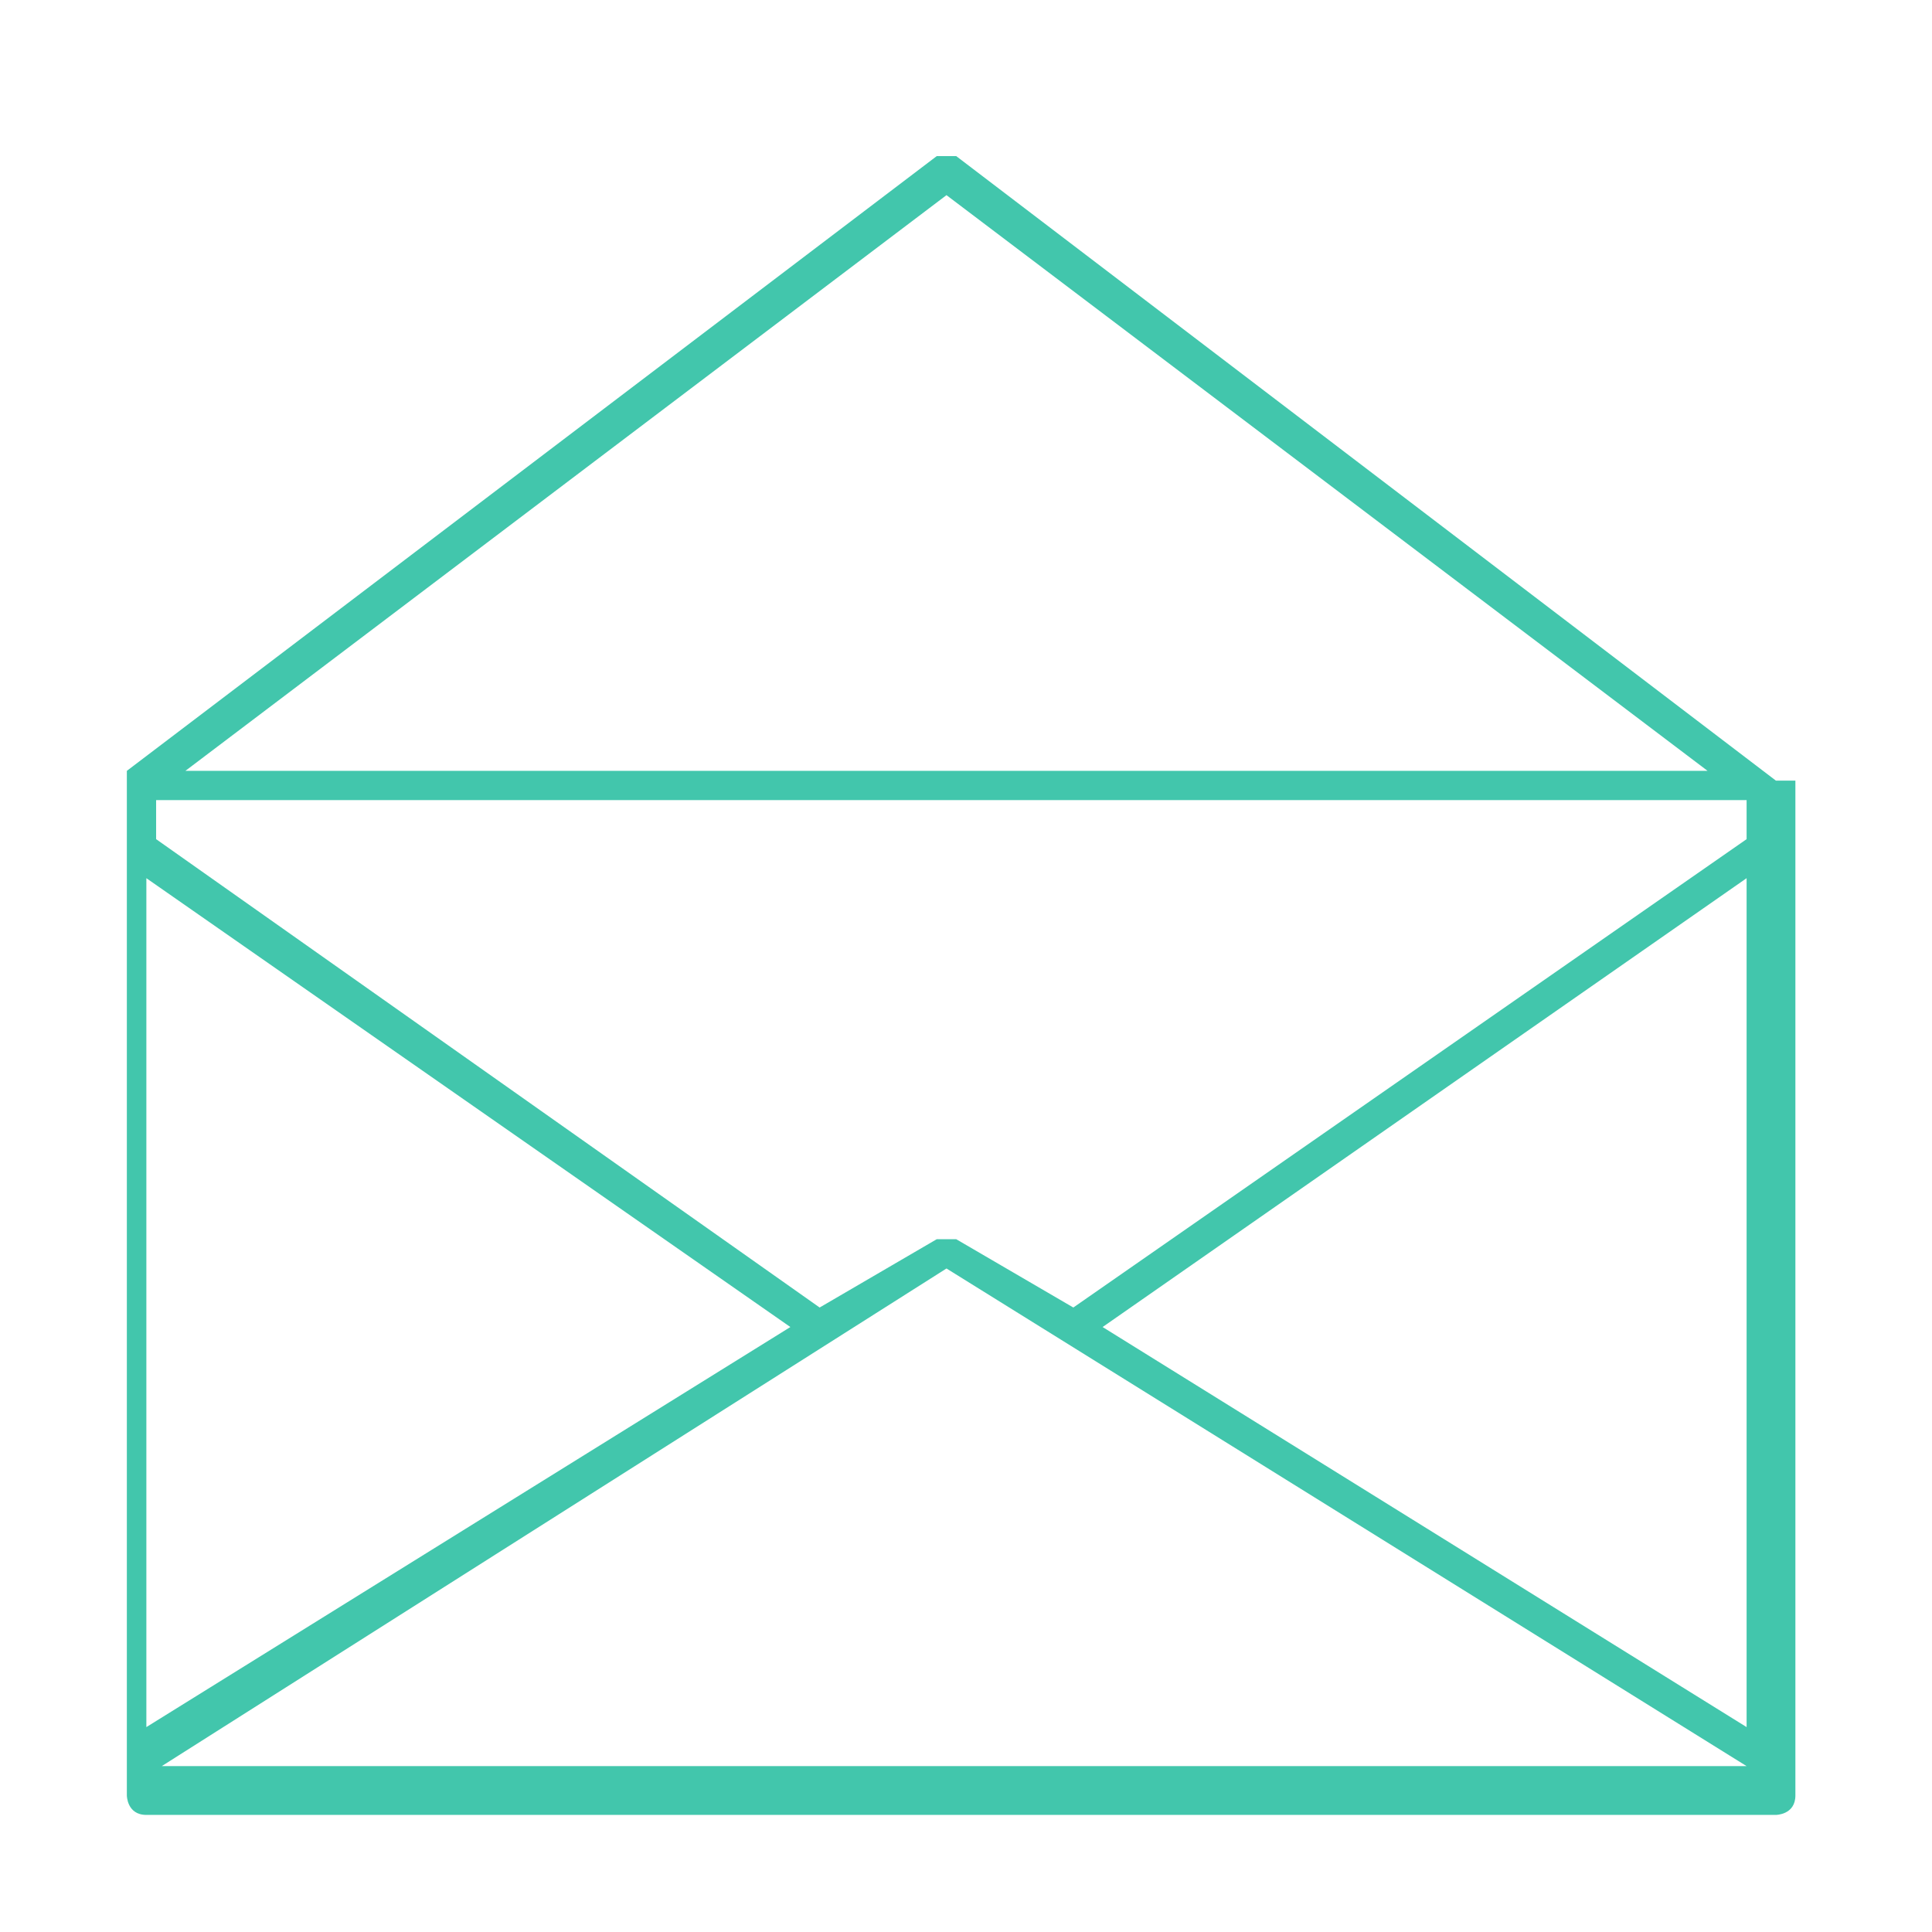
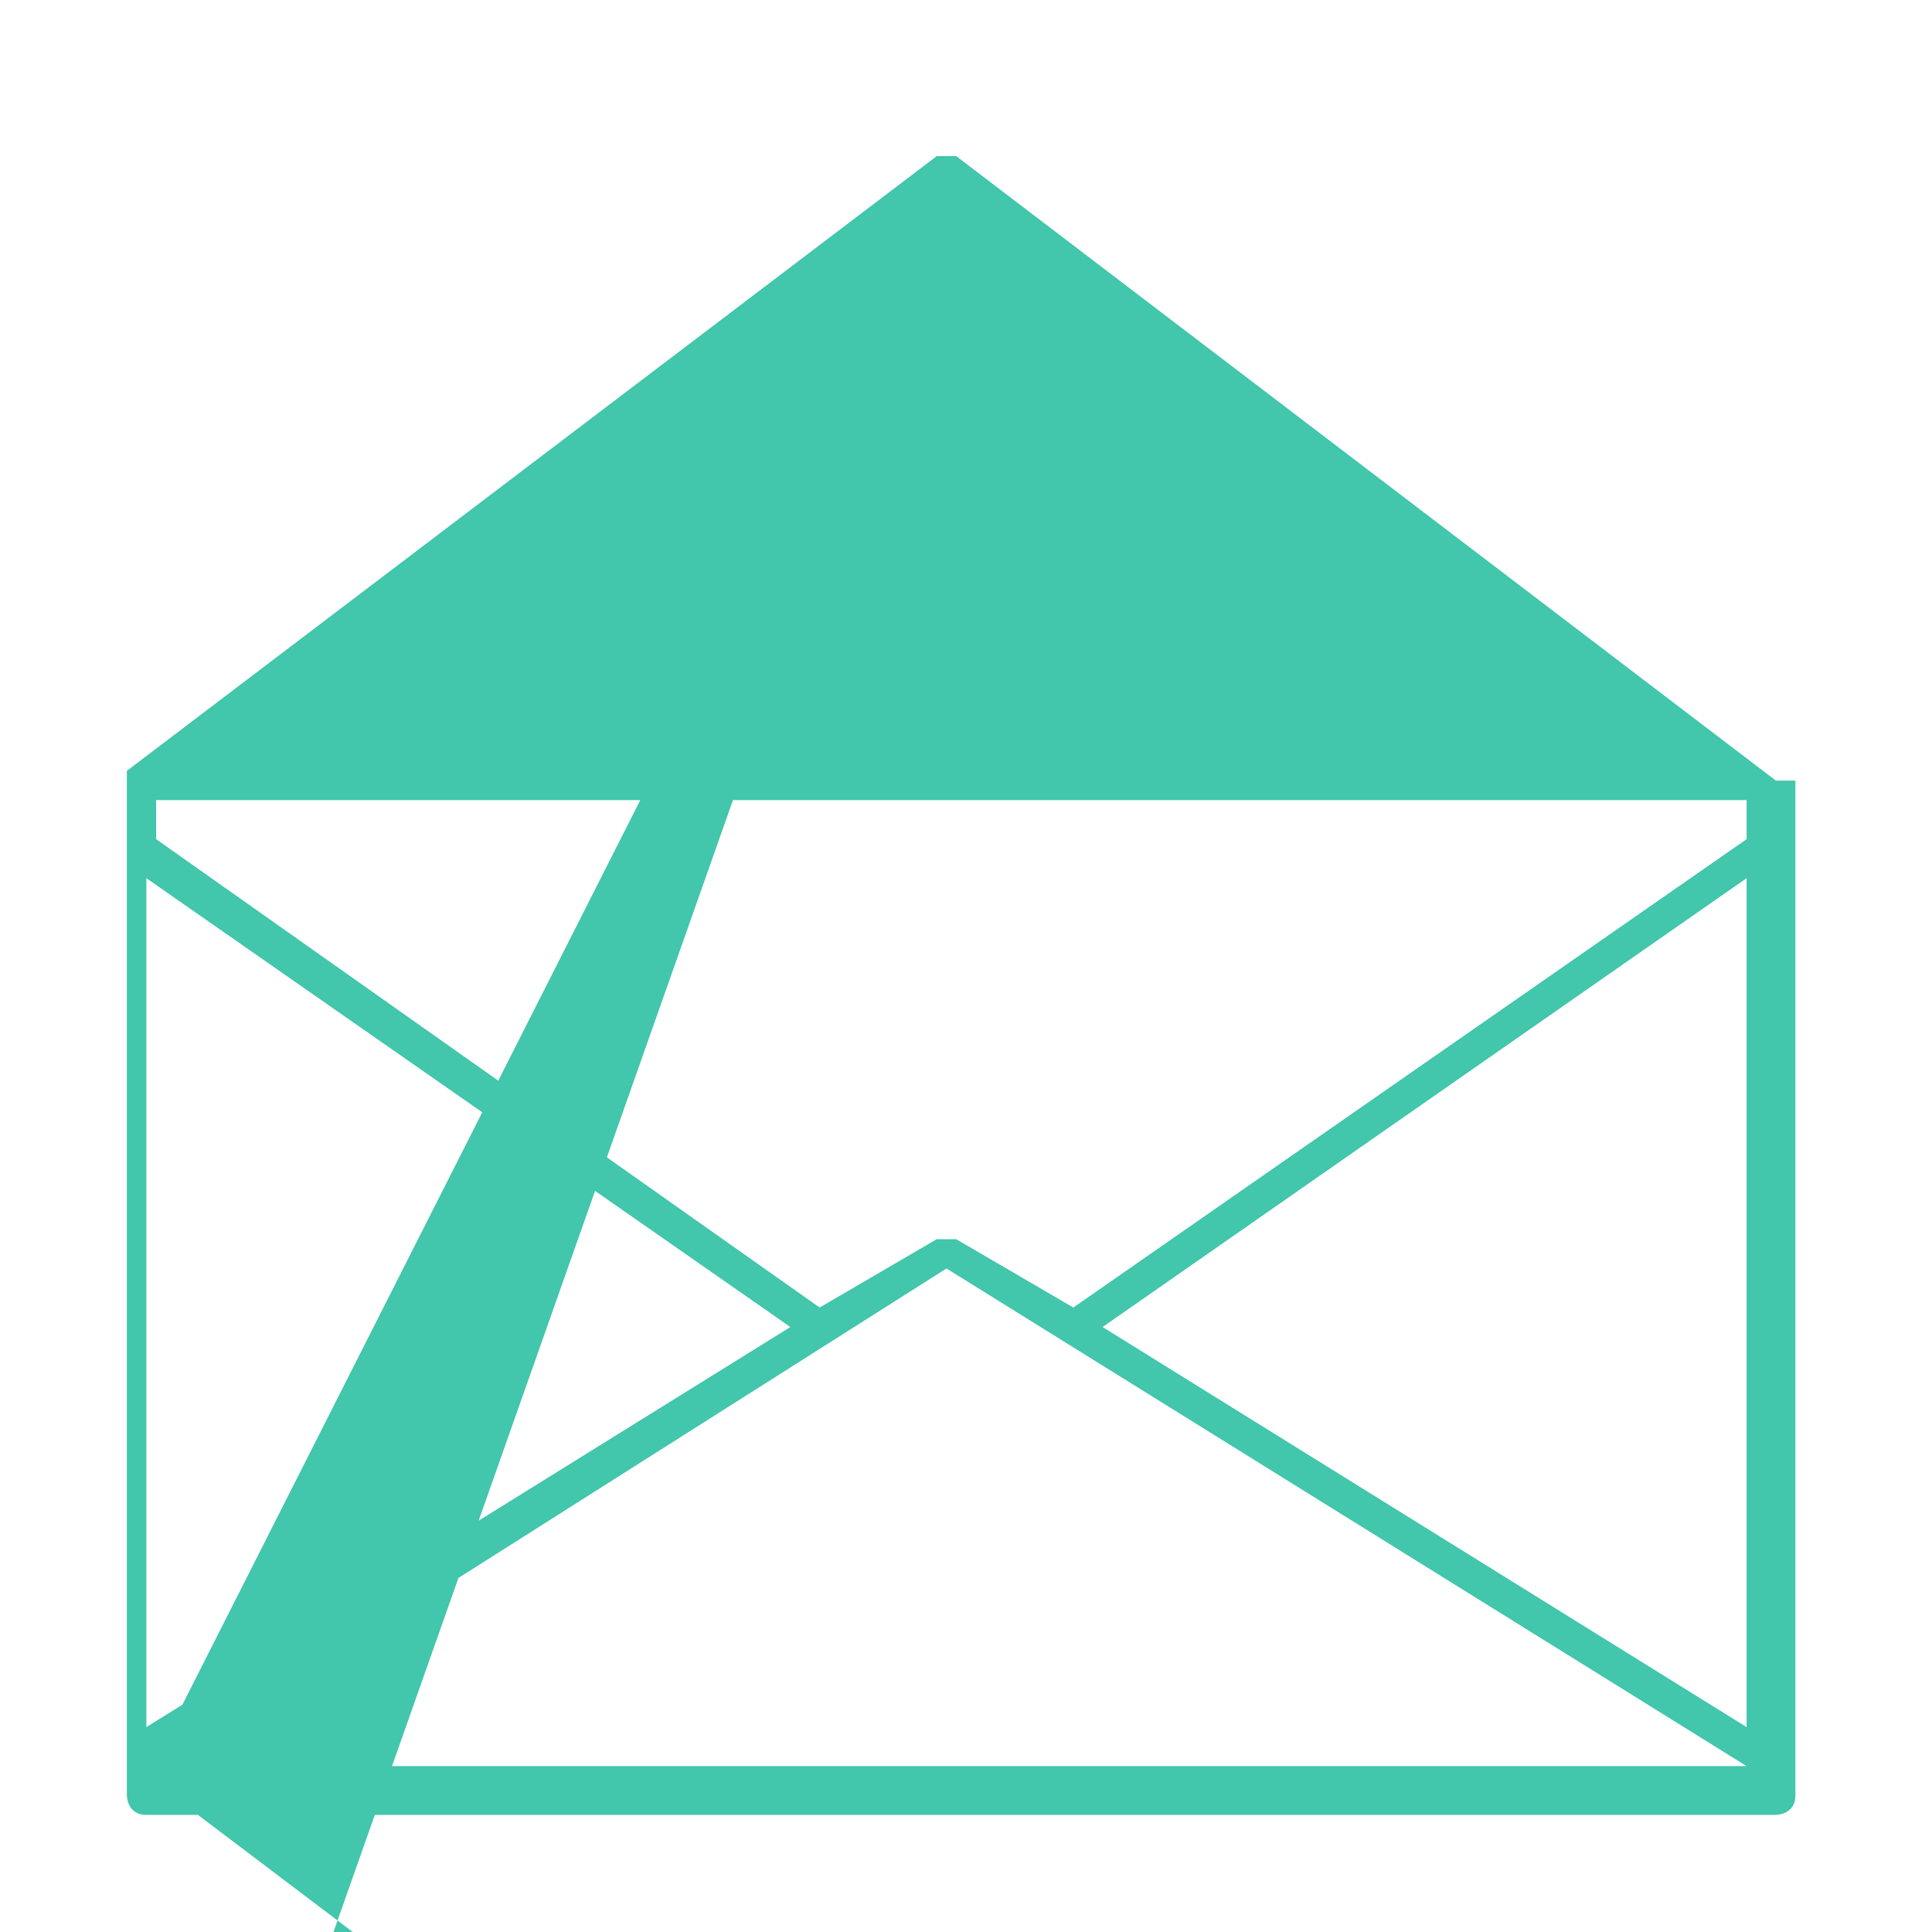
<svg xmlns="http://www.w3.org/2000/svg" viewBox="0 0 19.8 19.8">
  <defs>
    <style>      .cls-1 {        fill: #42c6ac;      }    </style>
  </defs>
  <g>
    <g id="Layer_1">
      <g id="Warstwa_x5F_1">
        <g id="_105553229493248">
-           <path class="cls-1" d="M1.5,18.2h0c0,0,8.2-5.2,8.2-5.2l8.2,5.1h0c0,0-16.3,0-16.3,0h0ZM9.7,2l7.8,5.9H1.9L9.7,2s0,0,0,0ZM17.9,9v8.7l-6.6-4.1,6.6-4.6h0ZM8.4,13.4s0,0,0,0L1.6,8.6v-.4h16.3v.4l-6.9,4.8s0,0,0,0l-1.2-.7c0,0-.1,0-.2,0l-1.2.7h0ZM1.5,9l6.6,4.6-6.6,4.1v-8.7s0,0,0,0ZM18.2,8h0c0,0,0,0,0,0,0,0,0,0,0,0h0L9.8,1.6c0,0-.2,0-.2,0L1.3,7.9h0s0,0,0,0c0,0,0,0,0,0h0v10.5c0,0,0,.2.2.2h16.7c0,0,.2,0,.2-.2V8h0s0,0,0,0ZM18.2,8h0Z" />
+           <path class="cls-1" d="M1.5,18.2h0c0,0,8.2-5.2,8.2-5.2l8.2,5.1h0c0,0-16.3,0-16.3,0h0Zl7.8,5.9H1.9L9.7,2s0,0,0,0ZM17.9,9v8.7l-6.6-4.1,6.6-4.6h0ZM8.4,13.4s0,0,0,0L1.6,8.6v-.4h16.3v.4l-6.9,4.8s0,0,0,0l-1.2-.7c0,0-.1,0-.2,0l-1.2.7h0ZM1.5,9l6.6,4.6-6.6,4.1v-8.7s0,0,0,0ZM18.2,8h0c0,0,0,0,0,0,0,0,0,0,0,0h0L9.8,1.6c0,0-.2,0-.2,0L1.3,7.9h0s0,0,0,0c0,0,0,0,0,0h0v10.5c0,0,0,.2.2.2h16.7c0,0,.2,0,.2-.2V8h0s0,0,0,0ZM18.2,8h0Z" />
        </g>
      </g>
    </g>
  </g>
</svg>